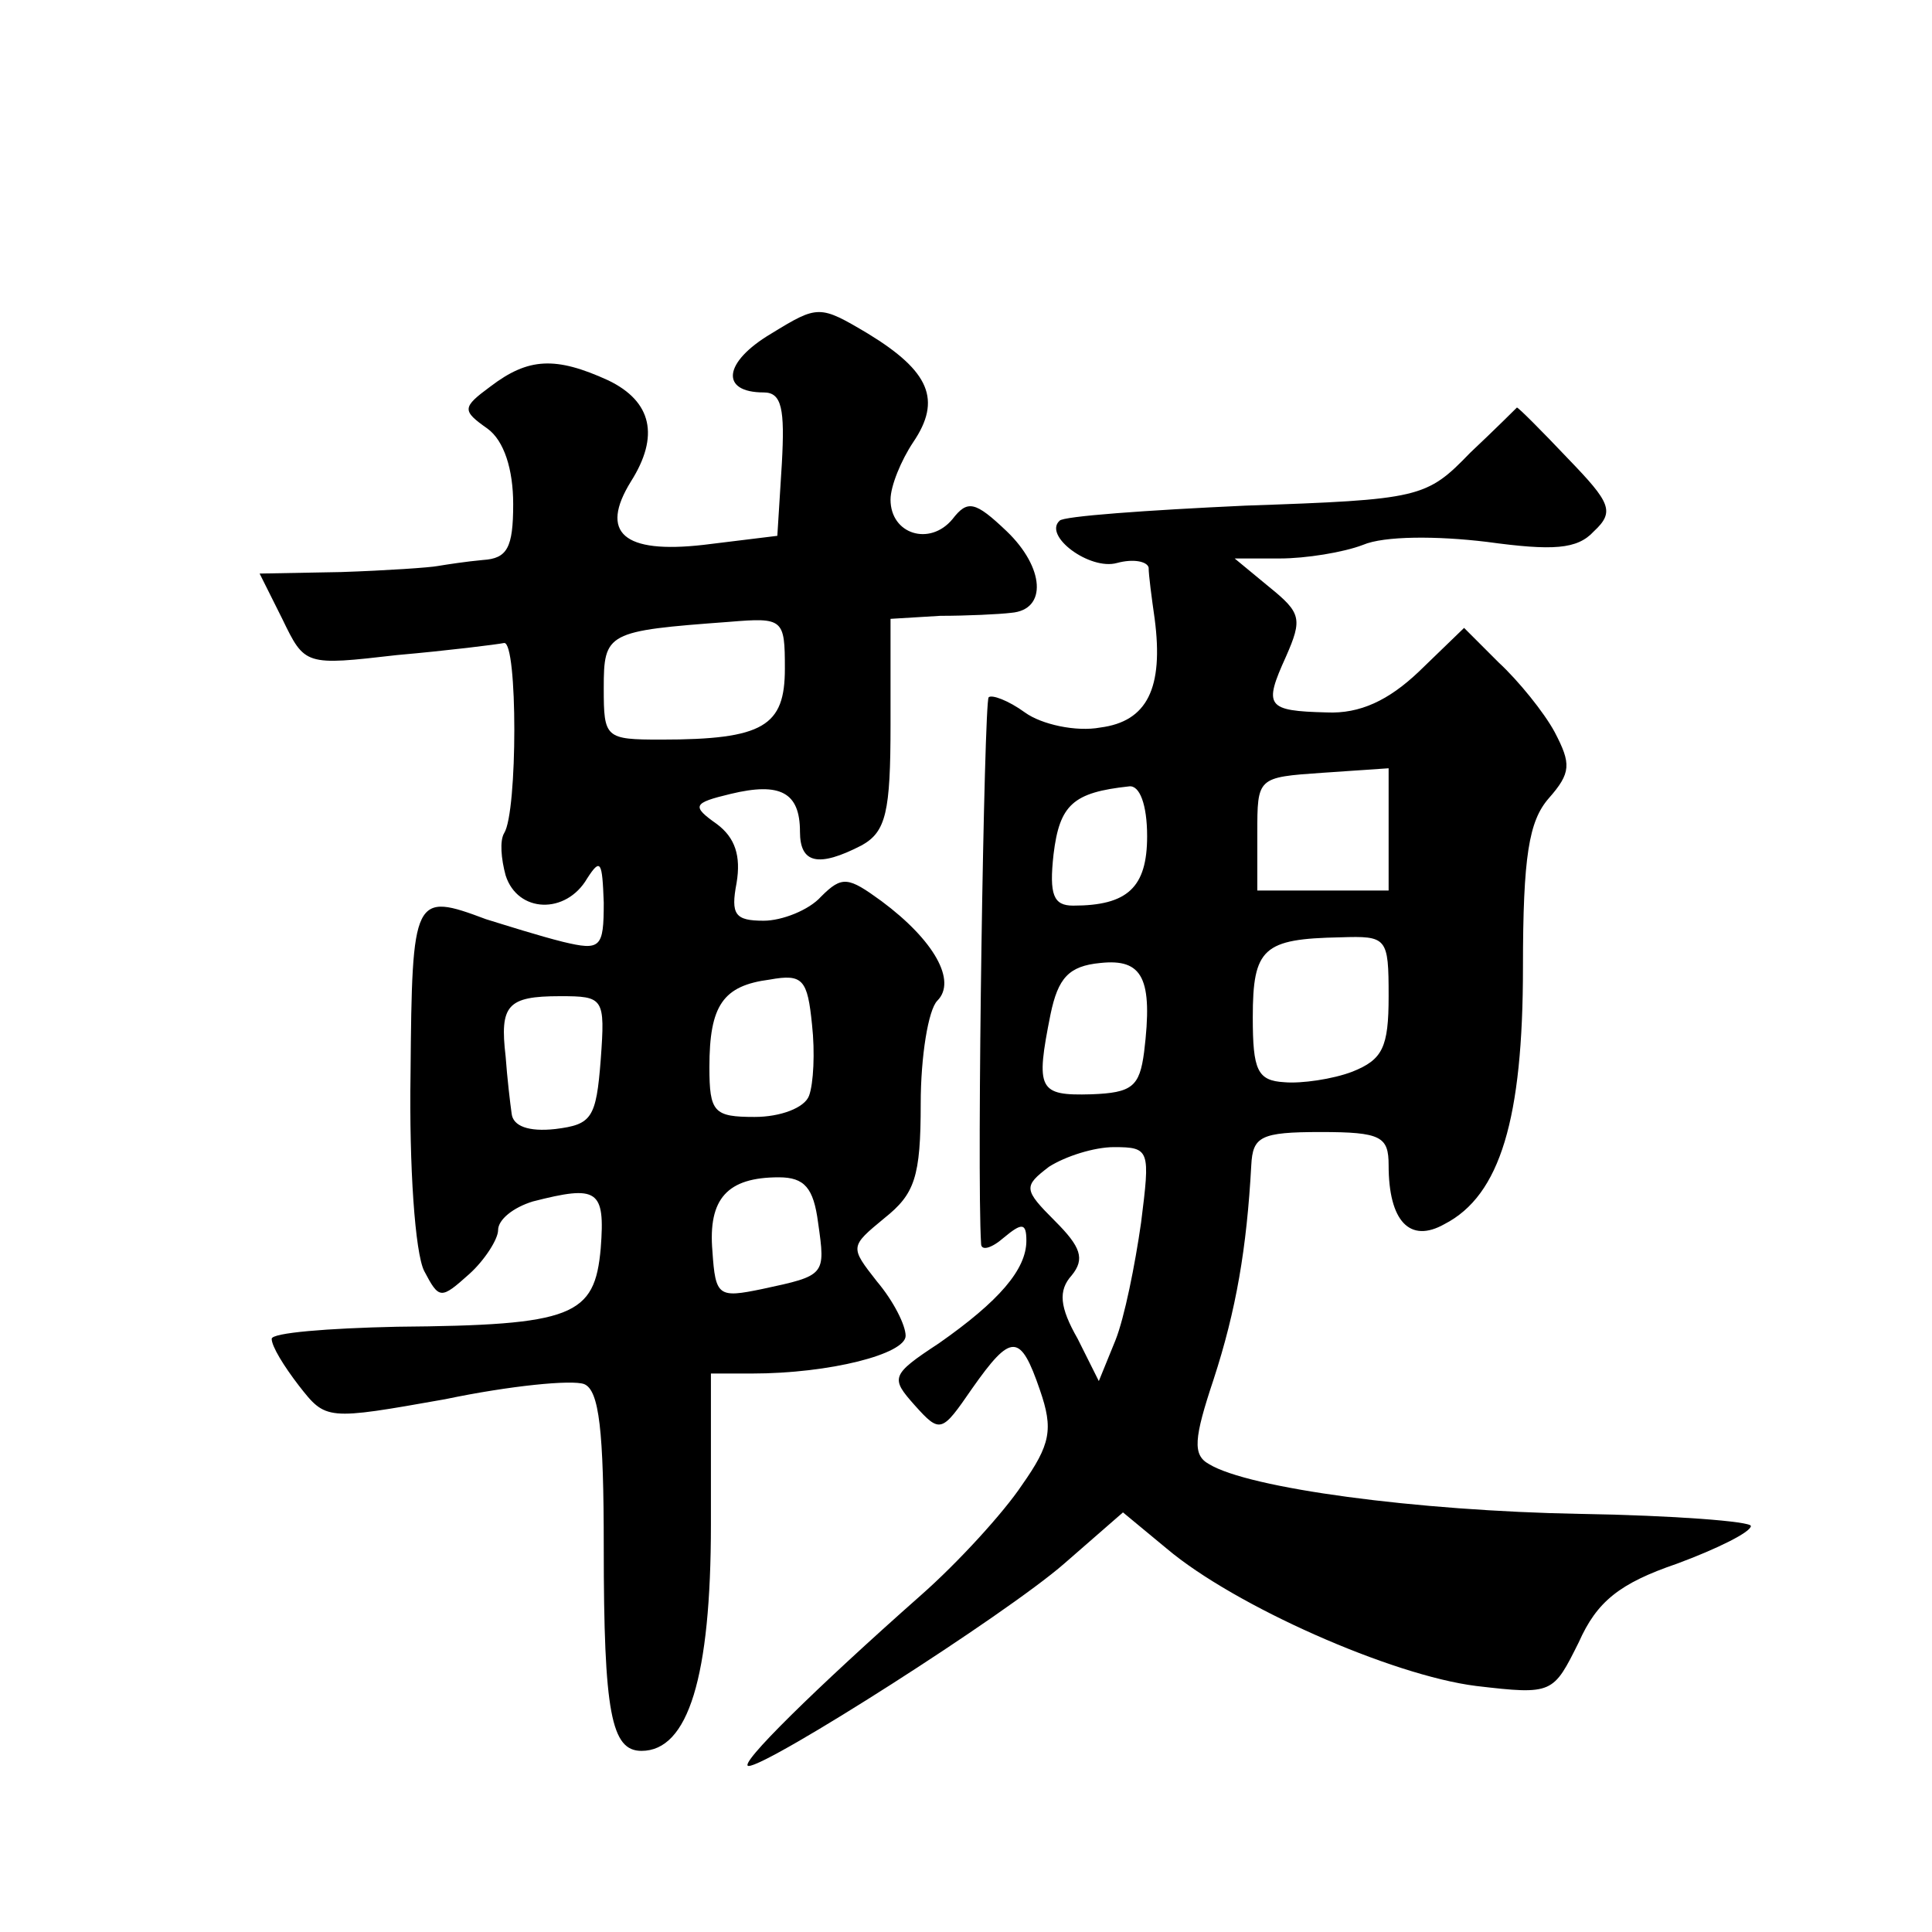
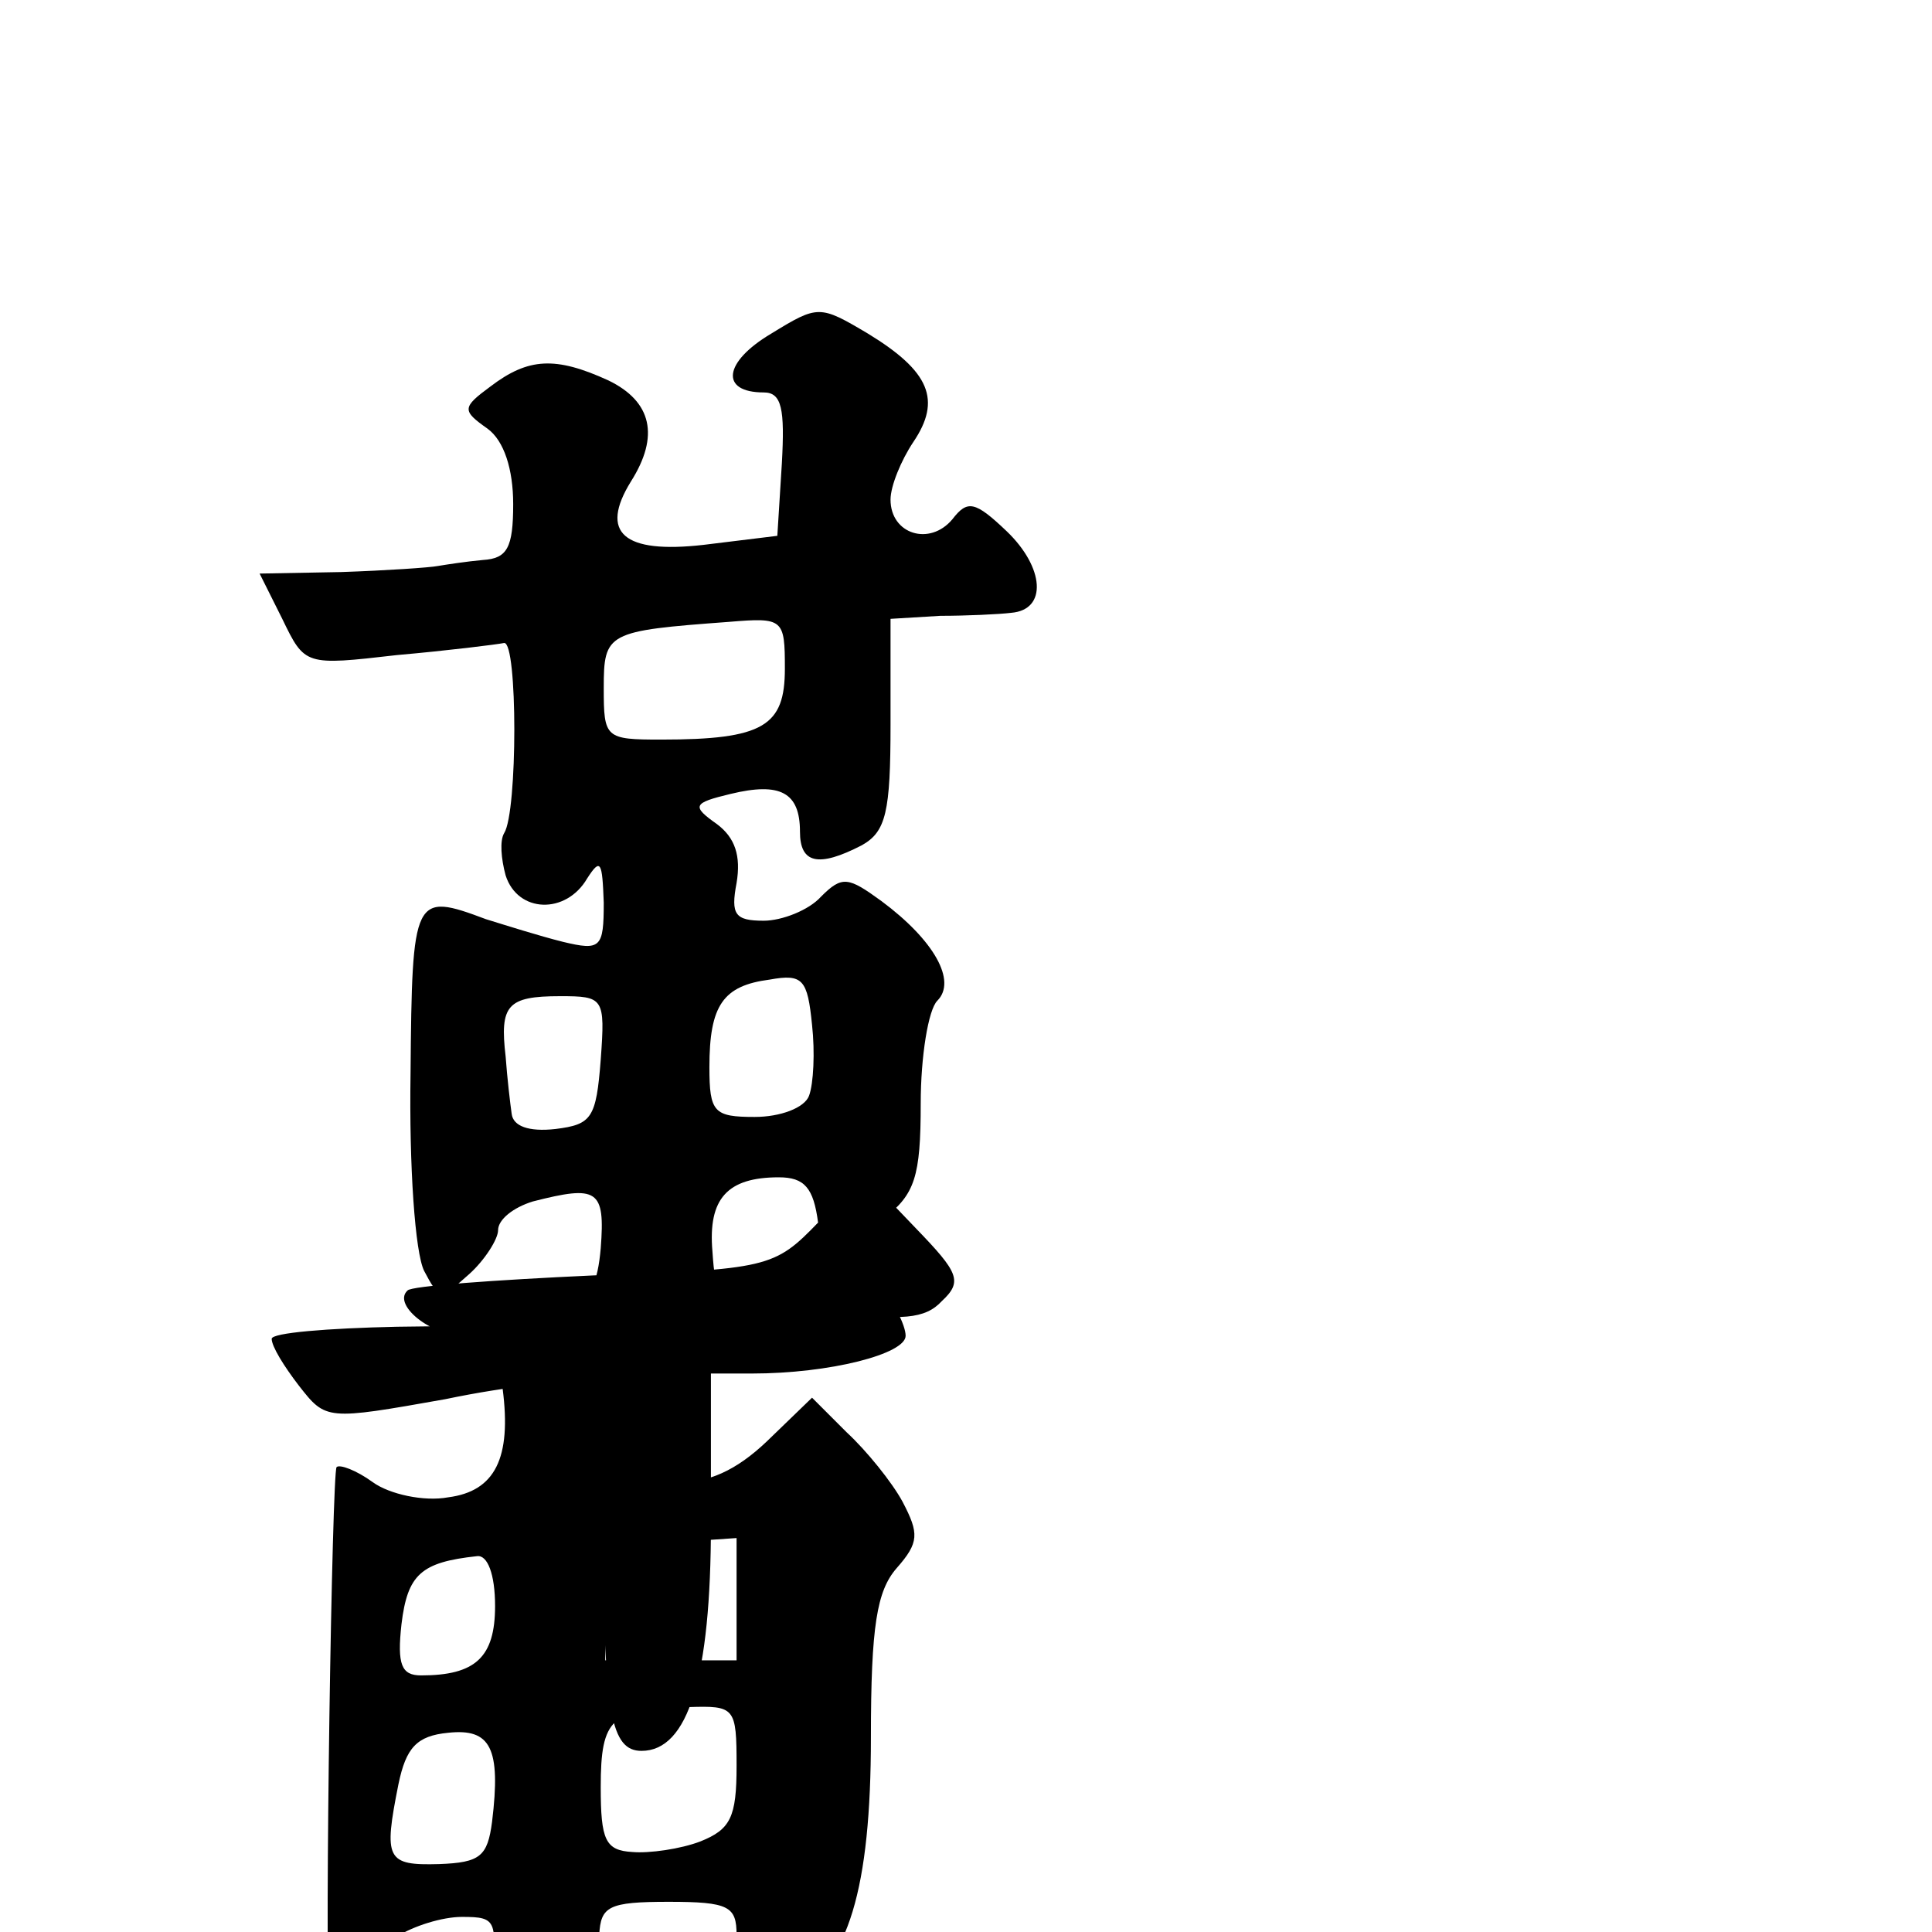
<svg xmlns="http://www.w3.org/2000/svg" version="1.0" width="128pt" height="128pt" viewBox="0 0 128 128" preserveAspectRatio="xMidYMid meet">
  <g transform="translate(0,128) scale(0.1,-0.1)" fill="#0" stroke="none">
-     <path d="M511 1059 c-32 -19 -34 -39 -5 -39 12 0 14 -11 12 -47 l-3 -48 -49 -6 c-53 -6 -69 8 -48 42 19 30 14 53 -15 67 -35 16 -53 15 -78 -4 -19 -14 -19 -16 -2 -28 11 -8 17 -27 17 -50 0 -29 -4 -36 -20 -37 -11 -1 -24 -3 -30 -4 -5 -1 -34 -3 -64 -4 l-54 -1 15 -30 c15 -31 15 -31 76 -24 34 3 66 7 71 8 9 1 9 -112 0 -126 -3 -5 -2 -17 1 -28 8 -25 40 -26 54 -2 9 14 10 11 11 -16 0 -30 -2 -32 -27 -26 -16 4 -38 11 -51 15 -48 18 -49 16 -50 -102 -1 -62 3 -119 9 -131 10 -19 11 -19 30 -2 10 9 19 23 19 29 0 7 10 15 23 19 43 11 48 8 45 -31 -4 -45 -18 -51 -135 -52 -46 -1 -83 -4 -83 -8 0 -5 8 -18 18 -31 18 -23 18 -23 97 -9 43 9 84 13 92 10 10 -4 13 -31 13 -108 0 -110 5 -135 25 -135 31 0 46 49 46 150 l0 100 27 0 c52 0 102 13 102 25 0 7 -8 23 -19 36 -18 23 -18 23 5 42 20 16 24 27 24 76 0 31 5 62 11 68 13 13 -2 40 -37 66 -22 16 -26 17 -40 3 -8 -9 -26 -16 -38 -16 -19 0 -22 4 -18 25 3 18 -1 30 -13 39 -17 12 -16 14 9 20 33 8 46 1 46 -25 0 -21 12 -24 41 -9 16 9 19 22 19 80 l0 70 33 2 c17 0 39 1 47 2 24 2 22 30 -3 54 -21 20 -26 21 -36 8 -15 -18 -41 -10 -41 13 0 9 7 26 15 38 19 28 11 47 -30 72 -32 19 -33 19 -64 0z m9 -222 c0 -38 -14 -47 -82 -47 -37 0 -38 1 -38 34 0 37 2 38 83 44 36 3 37 2 37 -31z m16 -283 c-3 -8 -19 -14 -36 -14 -27 0 -30 3 -30 33 0 41 9 54 40 58 22 4 25 0 28 -30 2 -18 1 -39 -2 -47z m-138 24 c-3 -39 -6 -43 -30 -46 -18 -2 -28 2 -29 10 -1 7 -3 24 -4 38 -4 34 1 40 36 40 29 0 30 -1 27 -42z m144 -108 c5 -35 5 -35 -37 -44 -29 -6 -31 -5 -33 25 -3 35 10 49 44 49 17 0 23 -7 26 -30z M974 980 c-29 -30 -33 -31 -149 -35 -65 -3 -121 -7 -123 -10 -11 -10 20 -33 38 -28 11 3 20 1 21 -3 0 -5 2 -20 4 -34 6 -46 -5 -68 -36 -72 -16 -3 -39 2 -50 10 -11 8 -22 12 -24 10 -3 -3 -8 -315 -5 -362 0 -5 7 -3 15 4 12 10 15 10 15 -2 0 -19 -18 -40 -58 -68 -32 -21 -32 -23 -16 -41 17 -19 18 -18 38 11 26 37 32 37 45 -1 9 -26 7 -36 -12 -63 -12 -18 -42 -51 -67 -73 -69 -61 -122 -113 -114 -113 13 0 170 100 209 134 l39 34 29 -24 c45 -38 149 -84 205 -91 51 -6 51 -5 68 29 12 27 27 39 65 52 27 10 49 21 49 25 0 3 -51 7 -113 8 -109 2 -220 17 -246 33 -11 6 -10 17 3 56 15 46 22 87 25 142 1 19 6 22 46 22 40 0 45 -3 45 -22 0 -37 14 -52 37 -39 37 19 52 70 52 170 0 74 4 97 17 112 15 17 15 23 4 44 -7 13 -24 34 -37 46 l-23 23 -30 -29 c-20 -19 -39 -28 -61 -27 -40 1 -42 4 -27 37 11 25 10 29 -11 46 l-23 19 30 0 c17 0 42 4 55 9 14 6 49 6 82 2 44 -6 60 -5 71 7 14 13 11 19 -17 48 -18 19 -33 34 -34 34 0 0 -14 -14 -31 -30z m-54 -250 l0 -40 -44 0 -43 0 0 38 c0 37 0 37 43 40 l44 3 0 -41z m-160 -4 c0 -34 -13 -46 -49 -46 -13 0 -16 7 -13 34 4 33 13 41 50 45 7 1 12 -12 12 -33z m160 -106 c0 -34 -4 -42 -24 -50 -13 -5 -34 -8 -45 -7 -18 1 -21 8 -21 43 0 46 7 52 58 53 31 1 32 0 32 -39z m-162 -37 c-3 -23 -8 -27 -35 -28 -35 -1 -37 3 -27 53 5 24 12 32 33 34 28 3 35 -10 29 -59z m-2 -113 c-4 -28 -11 -63 -17 -78 l-11 -27 -14 28 c-12 21 -13 32 -4 42 9 11 6 19 -11 36 -21 21 -21 23 -4 36 11 7 30 13 43 13 24 0 24 -2 18 -50z" />
+     <path d="M511 1059 c-32 -19 -34 -39 -5 -39 12 0 14 -11 12 -47 l-3 -48 -49 -6 c-53 -6 -69 8 -48 42 19 30 14 53 -15 67 -35 16 -53 15 -78 -4 -19 -14 -19 -16 -2 -28 11 -8 17 -27 17 -50 0 -29 -4 -36 -20 -37 -11 -1 -24 -3 -30 -4 -5 -1 -34 -3 -64 -4 l-54 -1 15 -30 c15 -31 15 -31 76 -24 34 3 66 7 71 8 9 1 9 -112 0 -126 -3 -5 -2 -17 1 -28 8 -25 40 -26 54 -2 9 14 10 11 11 -16 0 -30 -2 -32 -27 -26 -16 4 -38 11 -51 15 -48 18 -49 16 -50 -102 -1 -62 3 -119 9 -131 10 -19 11 -19 30 -2 10 9 19 23 19 29 0 7 10 15 23 19 43 11 48 8 45 -31 -4 -45 -18 -51 -135 -52 -46 -1 -83 -4 -83 -8 0 -5 8 -18 18 -31 18 -23 18 -23 97 -9 43 9 84 13 92 10 10 -4 13 -31 13 -108 0 -110 5 -135 25 -135 31 0 46 49 46 150 l0 100 27 0 c52 0 102 13 102 25 0 7 -8 23 -19 36 -18 23 -18 23 5 42 20 16 24 27 24 76 0 31 5 62 11 68 13 13 -2 40 -37 66 -22 16 -26 17 -40 3 -8 -9 -26 -16 -38 -16 -19 0 -22 4 -18 25 3 18 -1 30 -13 39 -17 12 -16 14 9 20 33 8 46 1 46 -25 0 -21 12 -24 41 -9 16 9 19 22 19 80 l0 70 33 2 c17 0 39 1 47 2 24 2 22 30 -3 54 -21 20 -26 21 -36 8 -15 -18 -41 -10 -41 13 0 9 7 26 15 38 19 28 11 47 -30 72 -32 19 -33 19 -64 0z m9 -222 c0 -38 -14 -47 -82 -47 -37 0 -38 1 -38 34 0 37 2 38 83 44 36 3 37 2 37 -31z m16 -283 c-3 -8 -19 -14 -36 -14 -27 0 -30 3 -30 33 0 41 9 54 40 58 22 4 25 0 28 -30 2 -18 1 -39 -2 -47z m-138 24 c-3 -39 -6 -43 -30 -46 -18 -2 -28 2 -29 10 -1 7 -3 24 -4 38 -4 34 1 40 36 40 29 0 30 -1 27 -42z m144 -108 c5 -35 5 -35 -37 -44 -29 -6 -31 -5 -33 25 -3 35 10 49 44 49 17 0 23 -7 26 -30z c-29 -30 -33 -31 -149 -35 -65 -3 -121 -7 -123 -10 -11 -10 20 -33 38 -28 11 3 20 1 21 -3 0 -5 2 -20 4 -34 6 -46 -5 -68 -36 -72 -16 -3 -39 2 -50 10 -11 8 -22 12 -24 10 -3 -3 -8 -315 -5 -362 0 -5 7 -3 15 4 12 10 15 10 15 -2 0 -19 -18 -40 -58 -68 -32 -21 -32 -23 -16 -41 17 -19 18 -18 38 11 26 37 32 37 45 -1 9 -26 7 -36 -12 -63 -12 -18 -42 -51 -67 -73 -69 -61 -122 -113 -114 -113 13 0 170 100 209 134 l39 34 29 -24 c45 -38 149 -84 205 -91 51 -6 51 -5 68 29 12 27 27 39 65 52 27 10 49 21 49 25 0 3 -51 7 -113 8 -109 2 -220 17 -246 33 -11 6 -10 17 3 56 15 46 22 87 25 142 1 19 6 22 46 22 40 0 45 -3 45 -22 0 -37 14 -52 37 -39 37 19 52 70 52 170 0 74 4 97 17 112 15 17 15 23 4 44 -7 13 -24 34 -37 46 l-23 23 -30 -29 c-20 -19 -39 -28 -61 -27 -40 1 -42 4 -27 37 11 25 10 29 -11 46 l-23 19 30 0 c17 0 42 4 55 9 14 6 49 6 82 2 44 -6 60 -5 71 7 14 13 11 19 -17 48 -18 19 -33 34 -34 34 0 0 -14 -14 -31 -30z m-54 -250 l0 -40 -44 0 -43 0 0 38 c0 37 0 37 43 40 l44 3 0 -41z m-160 -4 c0 -34 -13 -46 -49 -46 -13 0 -16 7 -13 34 4 33 13 41 50 45 7 1 12 -12 12 -33z m160 -106 c0 -34 -4 -42 -24 -50 -13 -5 -34 -8 -45 -7 -18 1 -21 8 -21 43 0 46 7 52 58 53 31 1 32 0 32 -39z m-162 -37 c-3 -23 -8 -27 -35 -28 -35 -1 -37 3 -27 53 5 24 12 32 33 34 28 3 35 -10 29 -59z m-2 -113 c-4 -28 -11 -63 -17 -78 l-11 -27 -14 28 c-12 21 -13 32 -4 42 9 11 6 19 -11 36 -21 21 -21 23 -4 36 11 7 30 13 43 13 24 0 24 -2 18 -50z" />
  </g>
</svg>